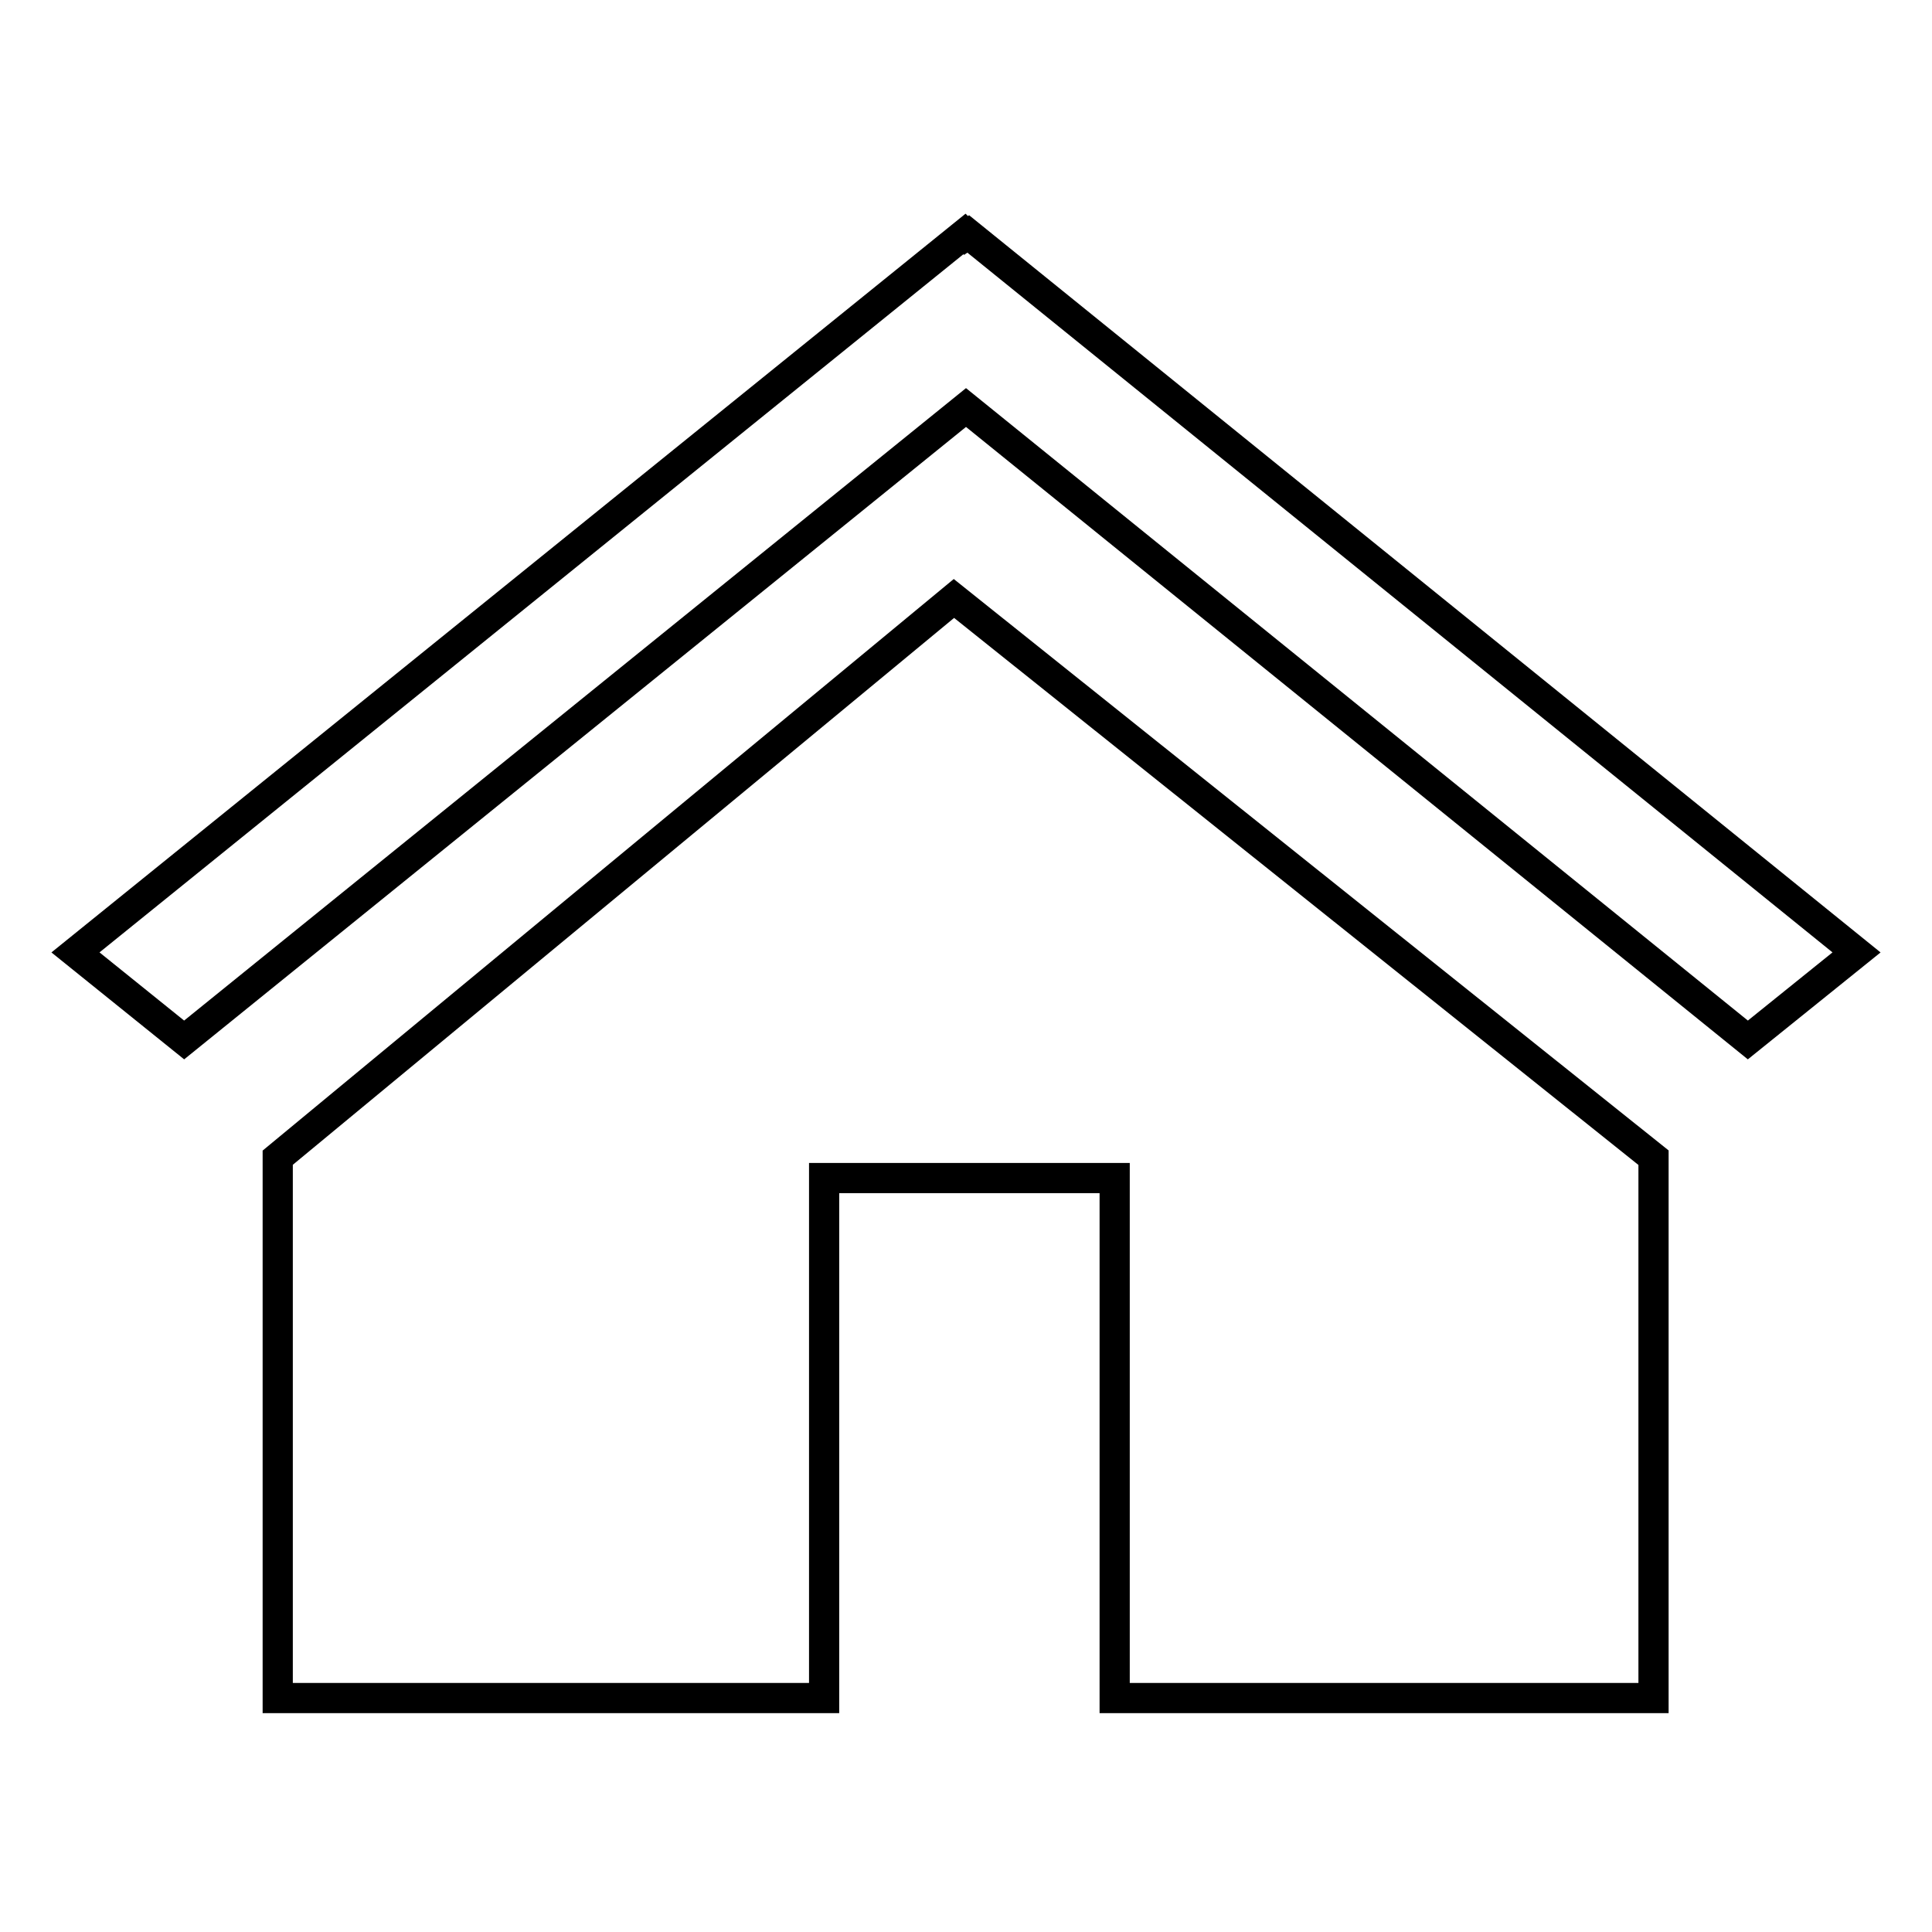
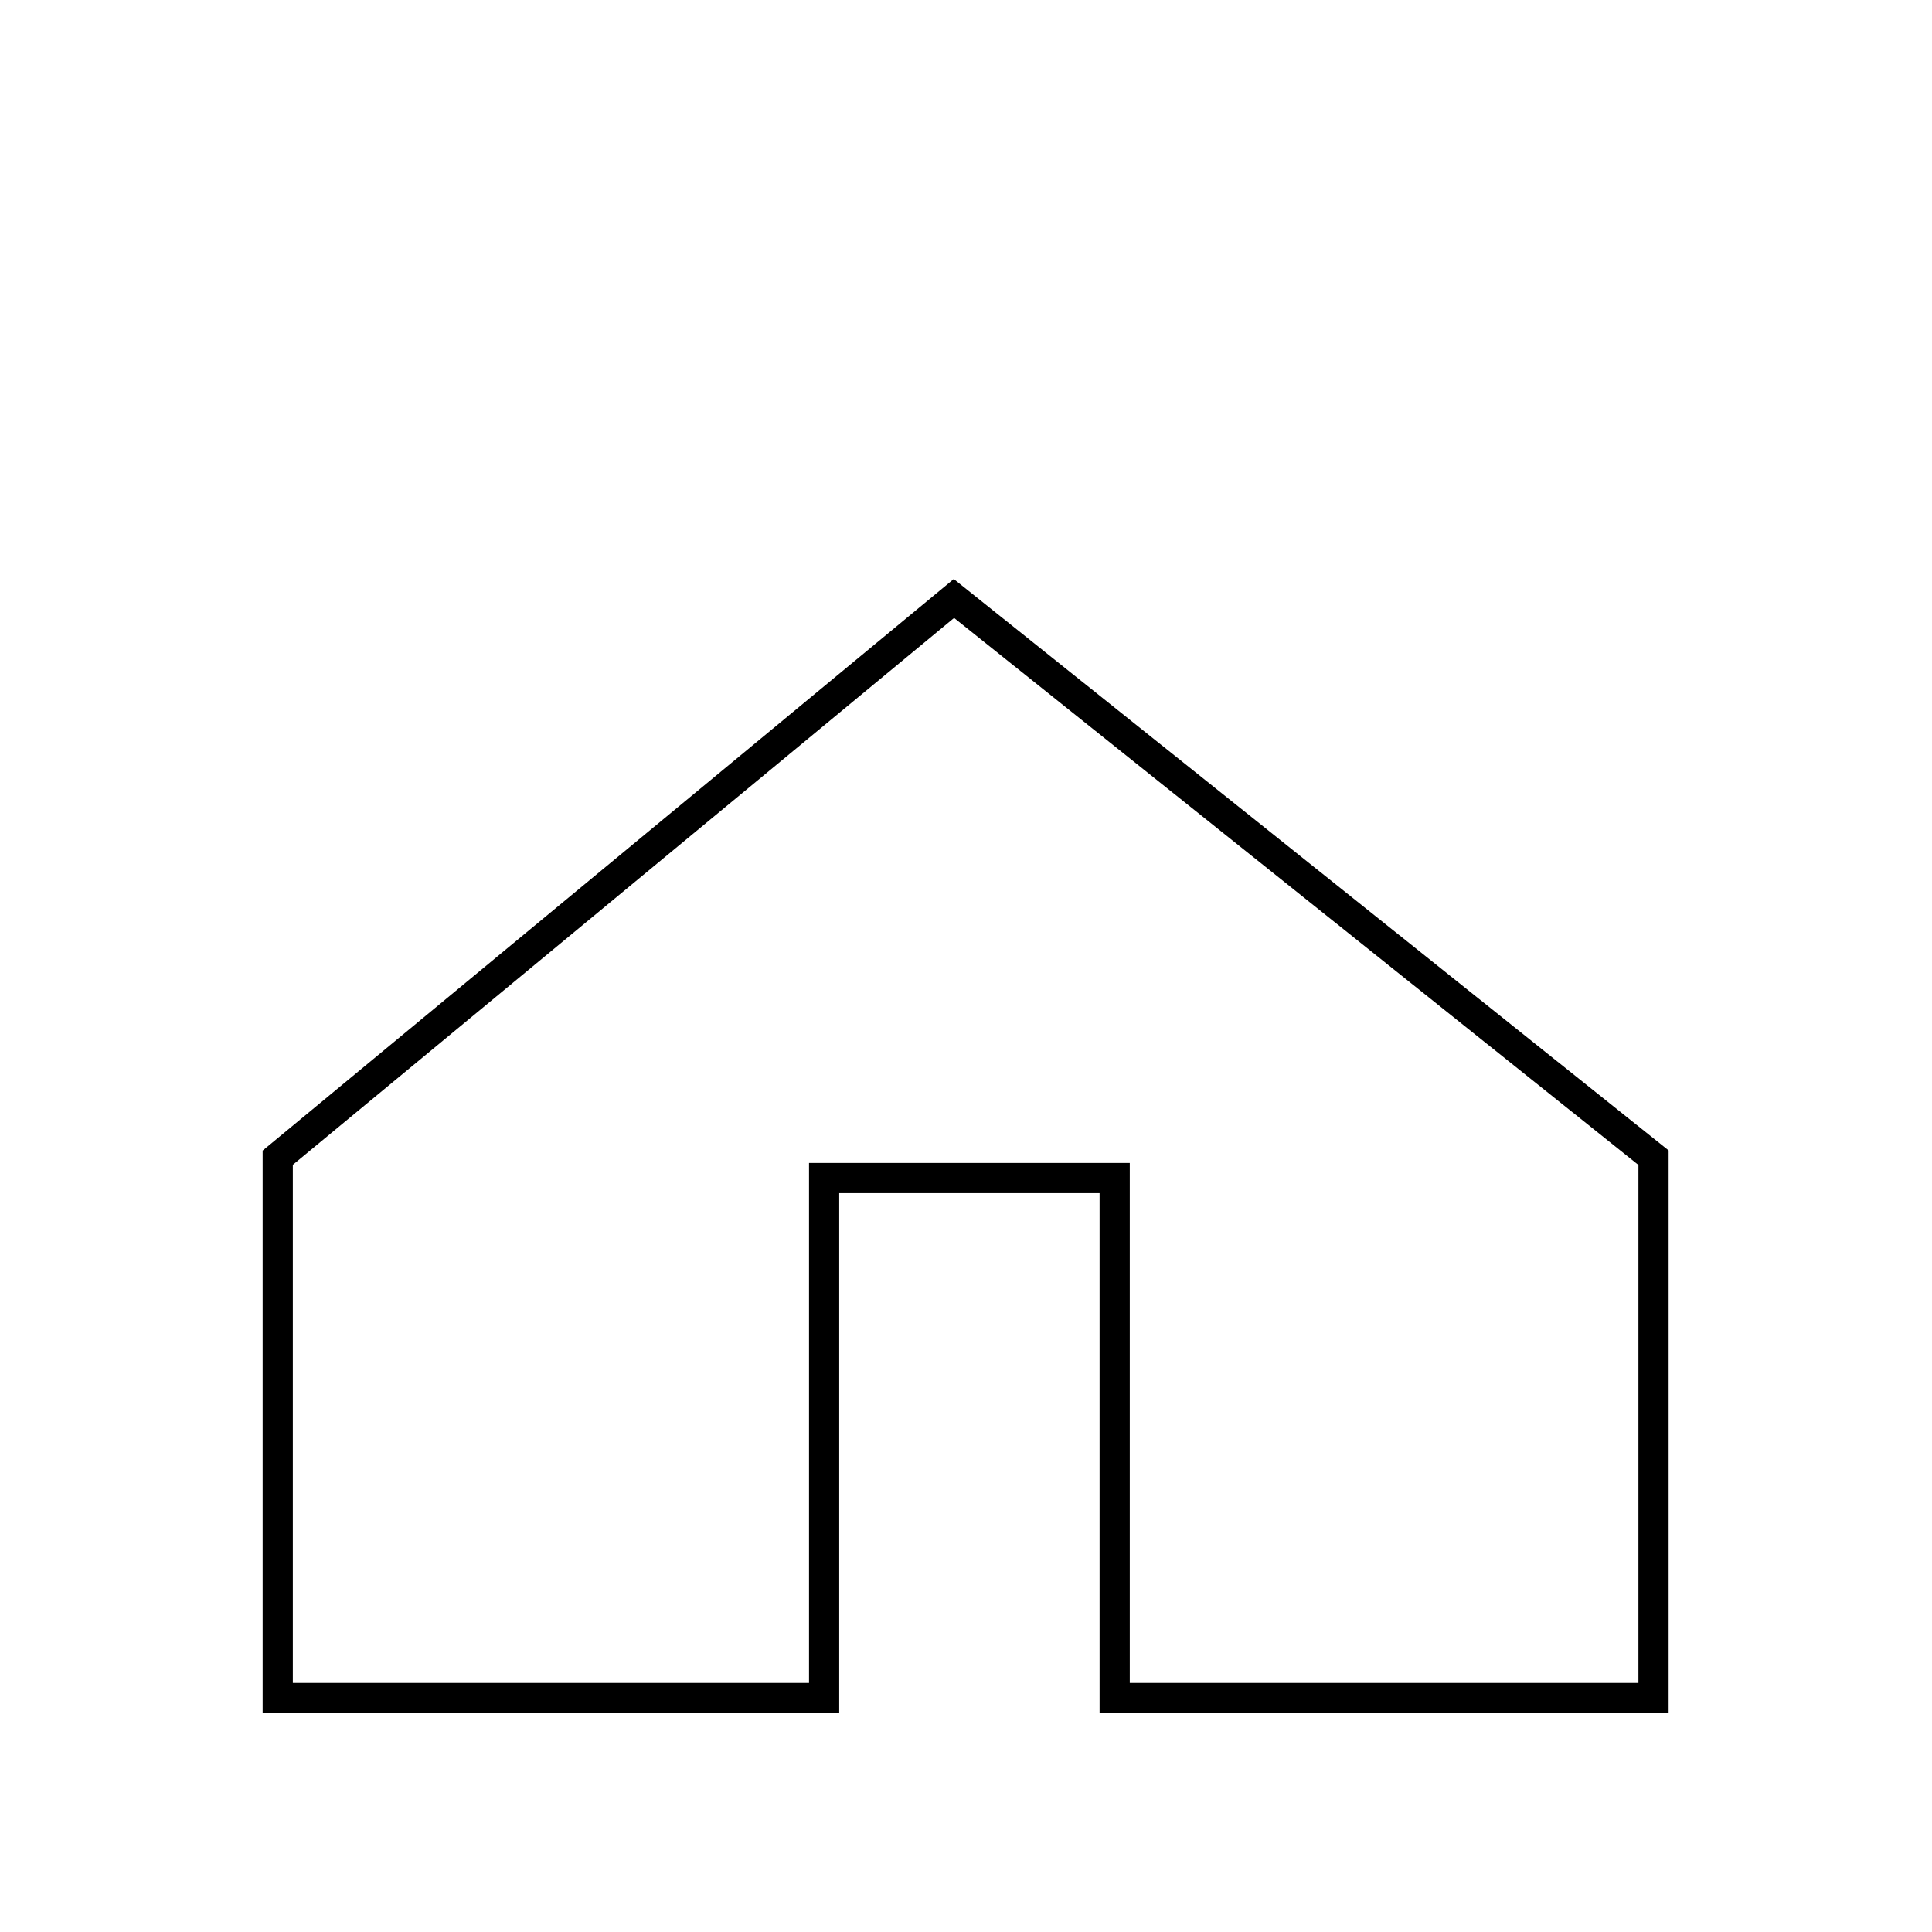
<svg xmlns="http://www.w3.org/2000/svg" version="1.1" x="0px" y="0px" viewBox="0 0 256 256" enable-background="new 0 0 256 256" xml:space="preserve">
  <g>
    <g>
-       <path stroke-width="4" fill-opacity="0" stroke="#000000" d="M128,31.2l-0.2-0.2L10,126.2l14.4,11.6L128,54l103.6,83.8l14.4-11.6L128.3,31L128,31.2z" />
      <path stroke-width="4" fill-opacity="0" stroke="#000000" d="M36.8,153.4V225h72.4v-68.9h38.5V225h71.4v-71.6l-92.7-74.1L36.8,153.4z" />
    </g>
  </g>
</svg>